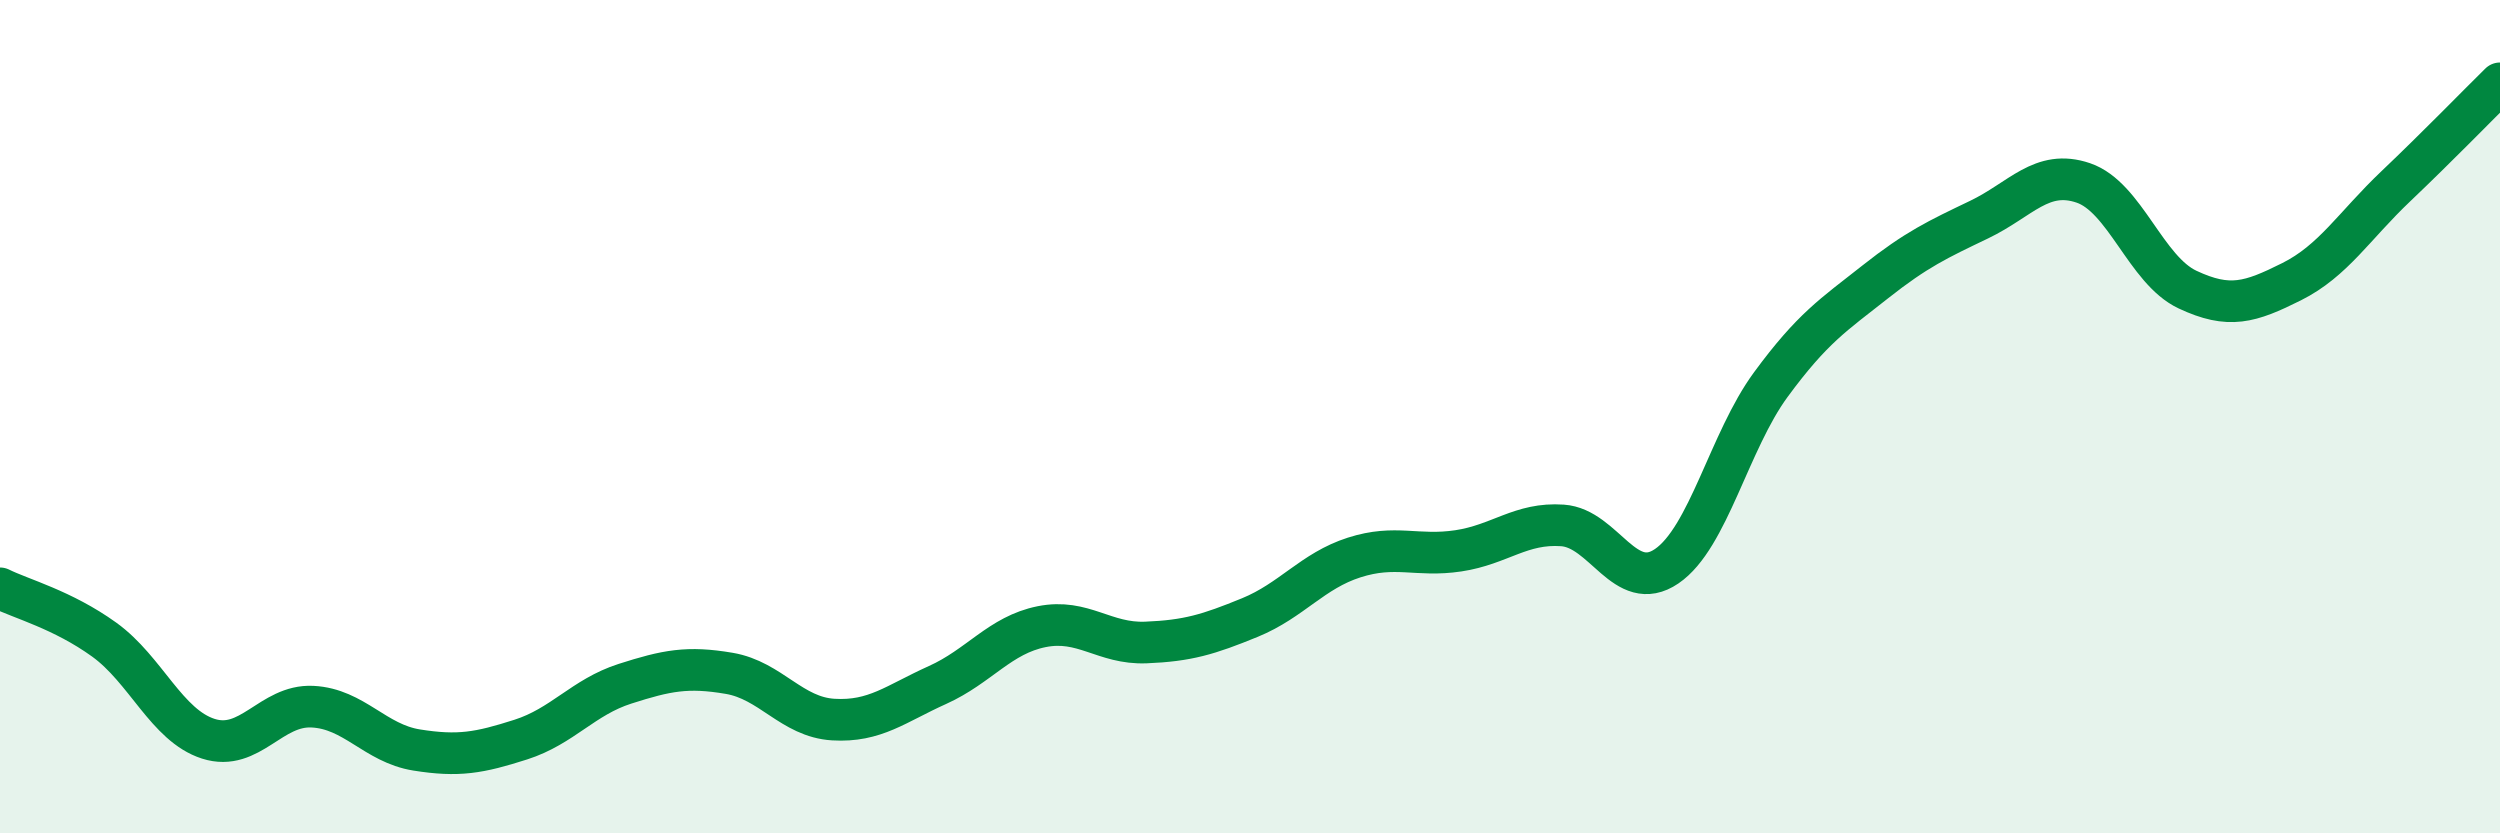
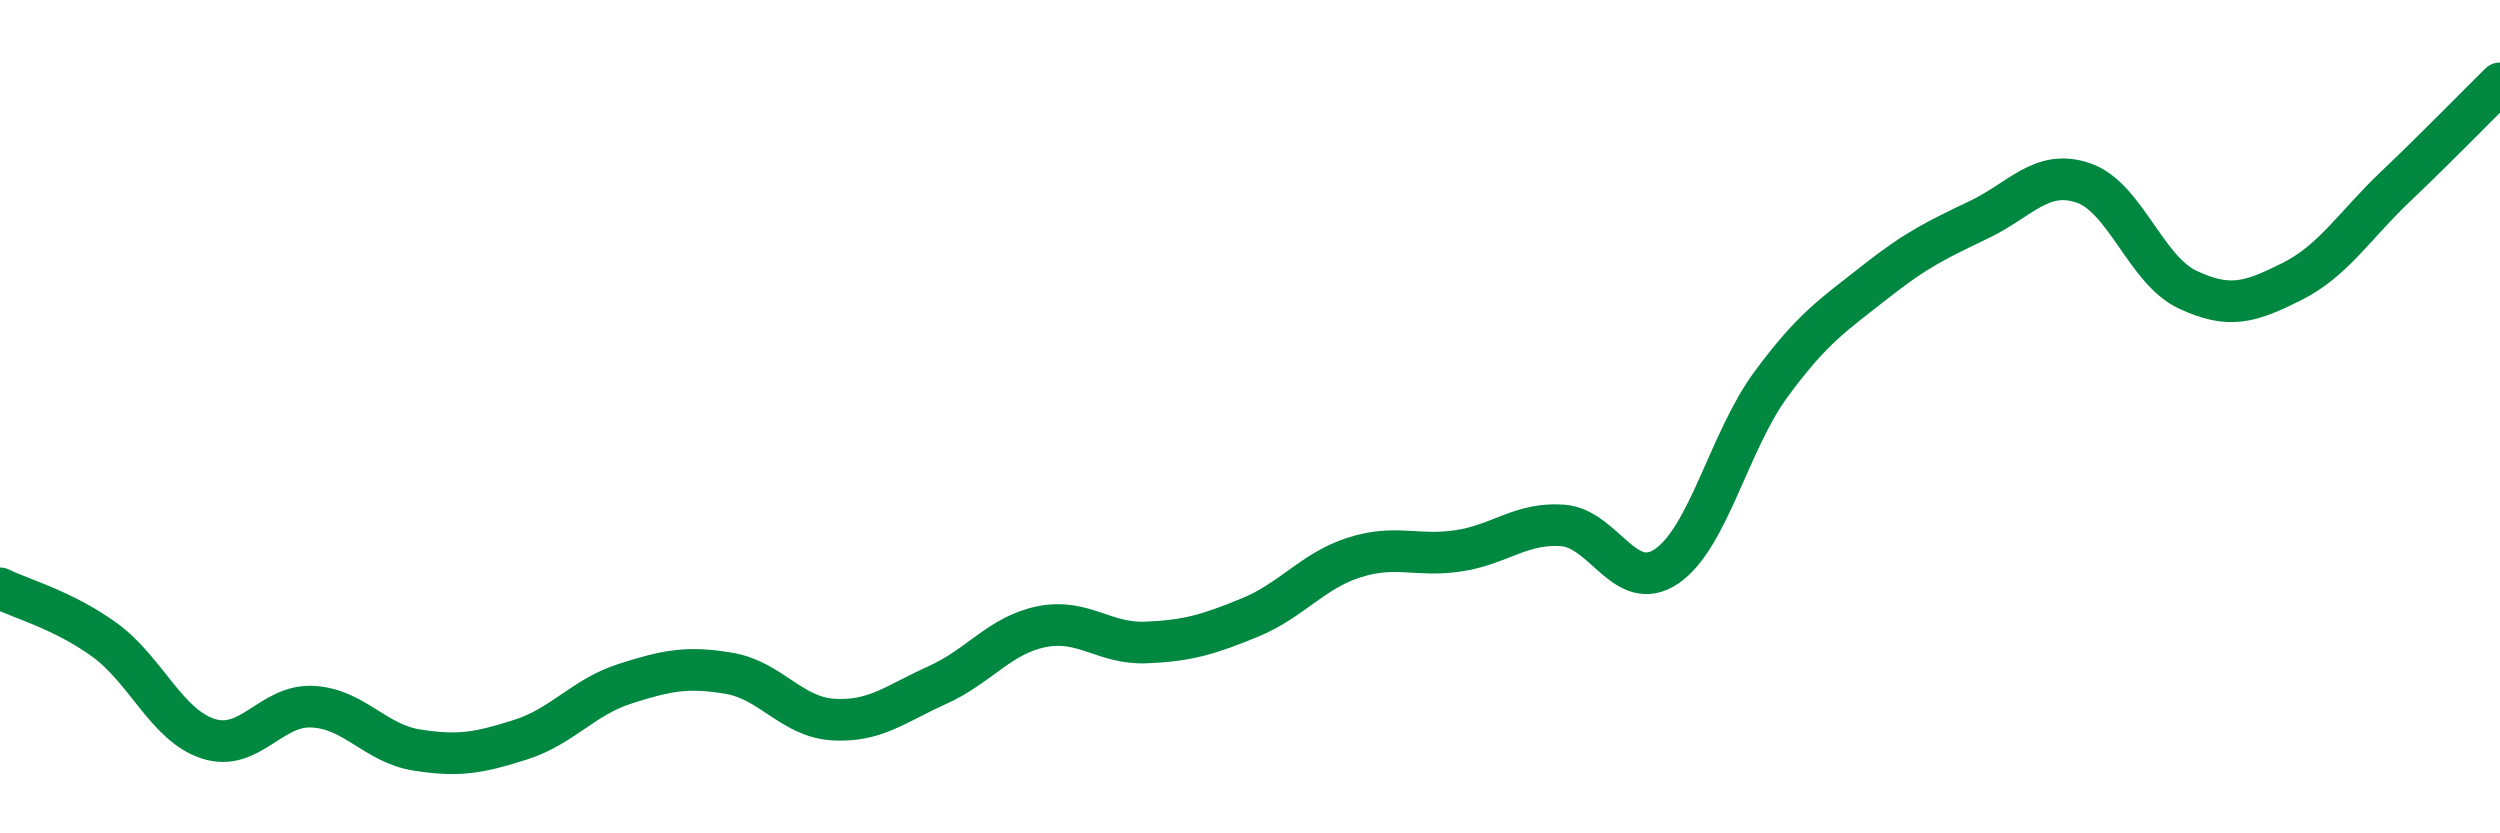
<svg xmlns="http://www.w3.org/2000/svg" width="60" height="20" viewBox="0 0 60 20">
-   <path d="M 0,14.12 C 0.5,14.37 1.5,14.63 2.5,15.35 C 3.5,16.07 4,17.41 5,17.73 C 6,18.05 6.5,16.91 7.5,16.96 C 8.5,17.01 9,17.84 10,18 C 11,18.16 11.5,18.07 12.5,17.75 C 13.5,17.43 14,16.73 15,16.41 C 16,16.09 16.5,15.99 17.5,16.16 C 18.5,16.33 19,17.21 20,17.27 C 21,17.33 21.5,16.89 22.5,16.44 C 23.5,15.99 24,15.24 25,15.04 C 26,14.84 26.5,15.46 27.5,15.42 C 28.5,15.38 29,15.23 30,14.82 C 31,14.41 31.5,13.7 32.5,13.38 C 33.5,13.06 34,13.37 35,13.22 C 36,13.07 36.5,12.54 37.5,12.61 C 38.5,12.68 39,14.27 40,13.59 C 41,12.91 41.5,10.59 42.5,9.23 C 43.5,7.87 44,7.56 45,6.77 C 46,5.98 46.5,5.75 47.5,5.27 C 48.5,4.79 49,4.05 50,4.39 C 51,4.73 51.5,6.48 52.5,6.95 C 53.5,7.42 54,7.26 55,6.76 C 56,6.26 56.5,5.42 57.5,4.47 C 58.5,3.52 59.5,2.49 60,2L60 20L0 20Z" fill="#008740" opacity="0.1" stroke-linecap="round" stroke-linejoin="round" />
  <path d="M 0,14.12 C 0.5,14.37 1.5,14.63 2.5,15.35 C 3.5,16.07 4,17.41 5,17.73 C 6,18.05 6.5,16.91 7.5,16.96 C 8.5,17.01 9,17.84 10,18 C 11,18.16 11.5,18.07 12.5,17.75 C 13.5,17.43 14,16.73 15,16.41 C 16,16.09 16.5,15.99 17.5,16.16 C 18.5,16.33 19,17.21 20,17.27 C 21,17.33 21.5,16.89 22.5,16.44 C 23.5,15.99 24,15.24 25,15.04 C 26,14.84 26.5,15.46 27.5,15.42 C 28.5,15.38 29,15.23 30,14.82 C 31,14.41 31.5,13.7 32.5,13.38 C 33.5,13.06 34,13.37 35,13.22 C 36,13.07 36.5,12.54 37.5,12.61 C 38.5,12.68 39,14.27 40,13.59 C 41,12.91 41.5,10.59 42.5,9.23 C 43.5,7.87 44,7.56 45,6.77 C 46,5.98 46.5,5.75 47.5,5.27 C 48.5,4.79 49,4.05 50,4.39 C 51,4.73 51.5,6.48 52.5,6.95 C 53.5,7.42 54,7.26 55,6.76 C 56,6.26 56.5,5.42 57.5,4.47 C 58.5,3.52 59.5,2.49 60,2" stroke="#008740" stroke-width="1" fill="none" stroke-linecap="round" stroke-linejoin="round" />
</svg>